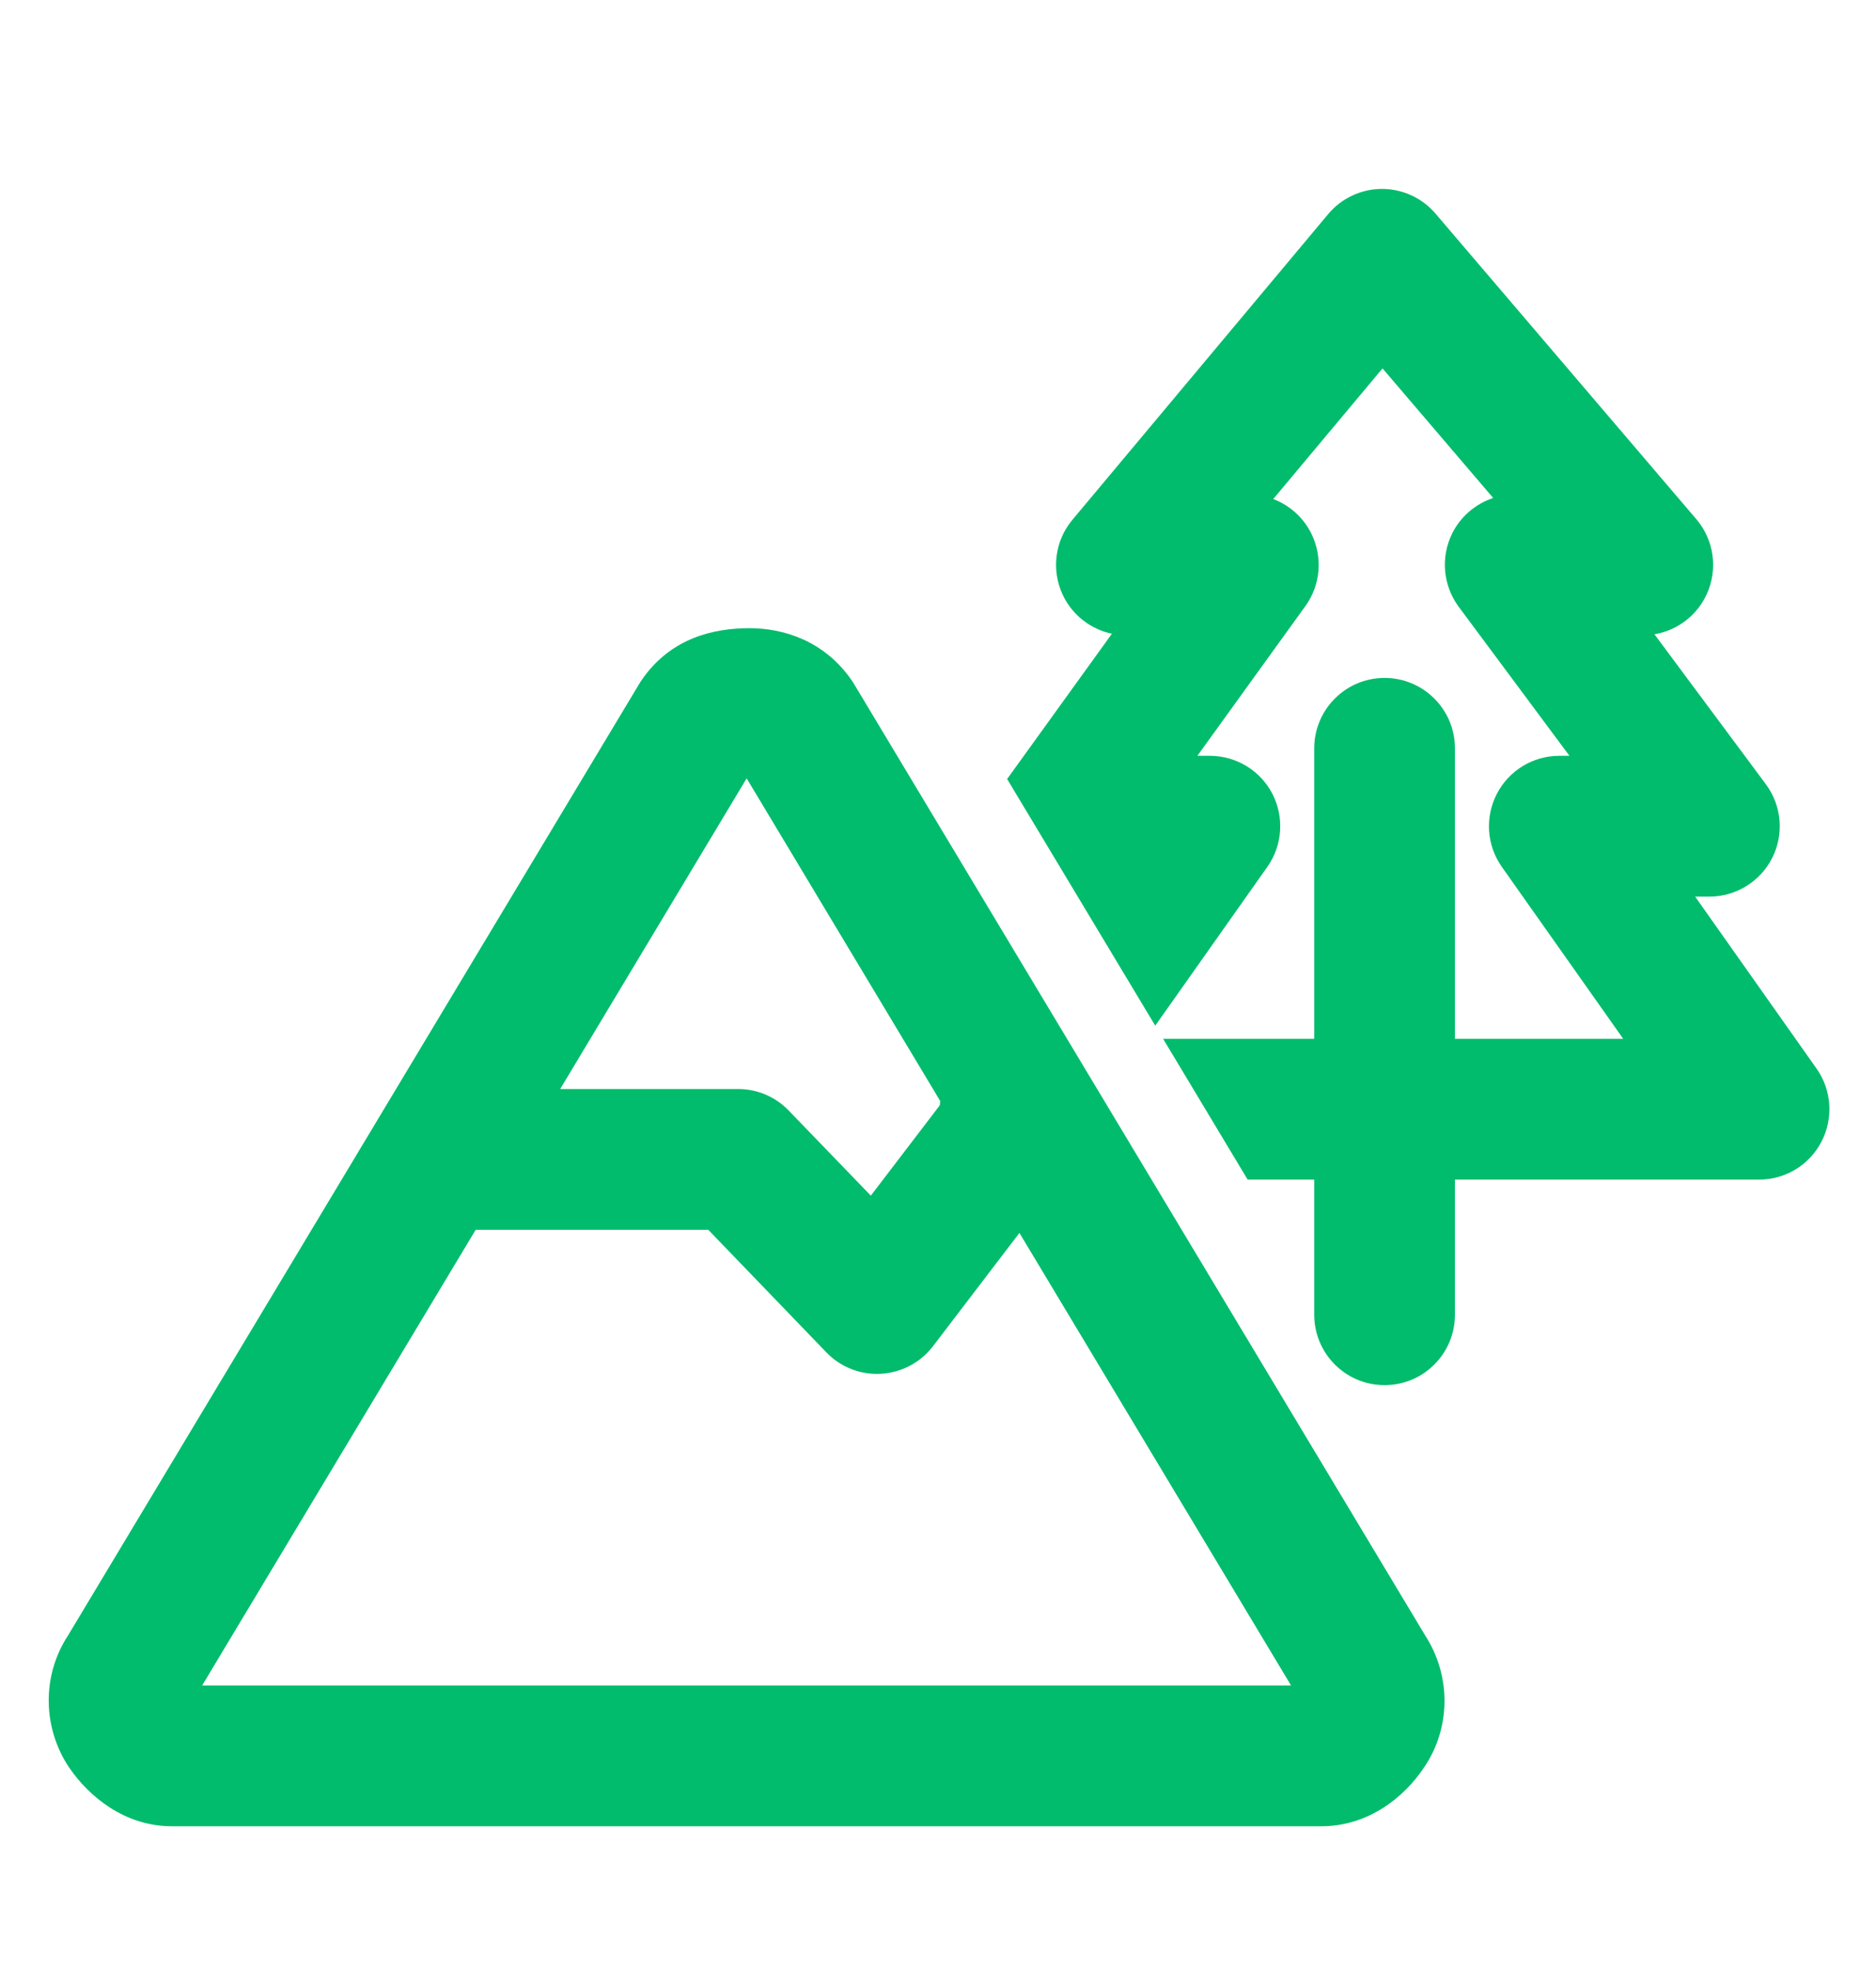
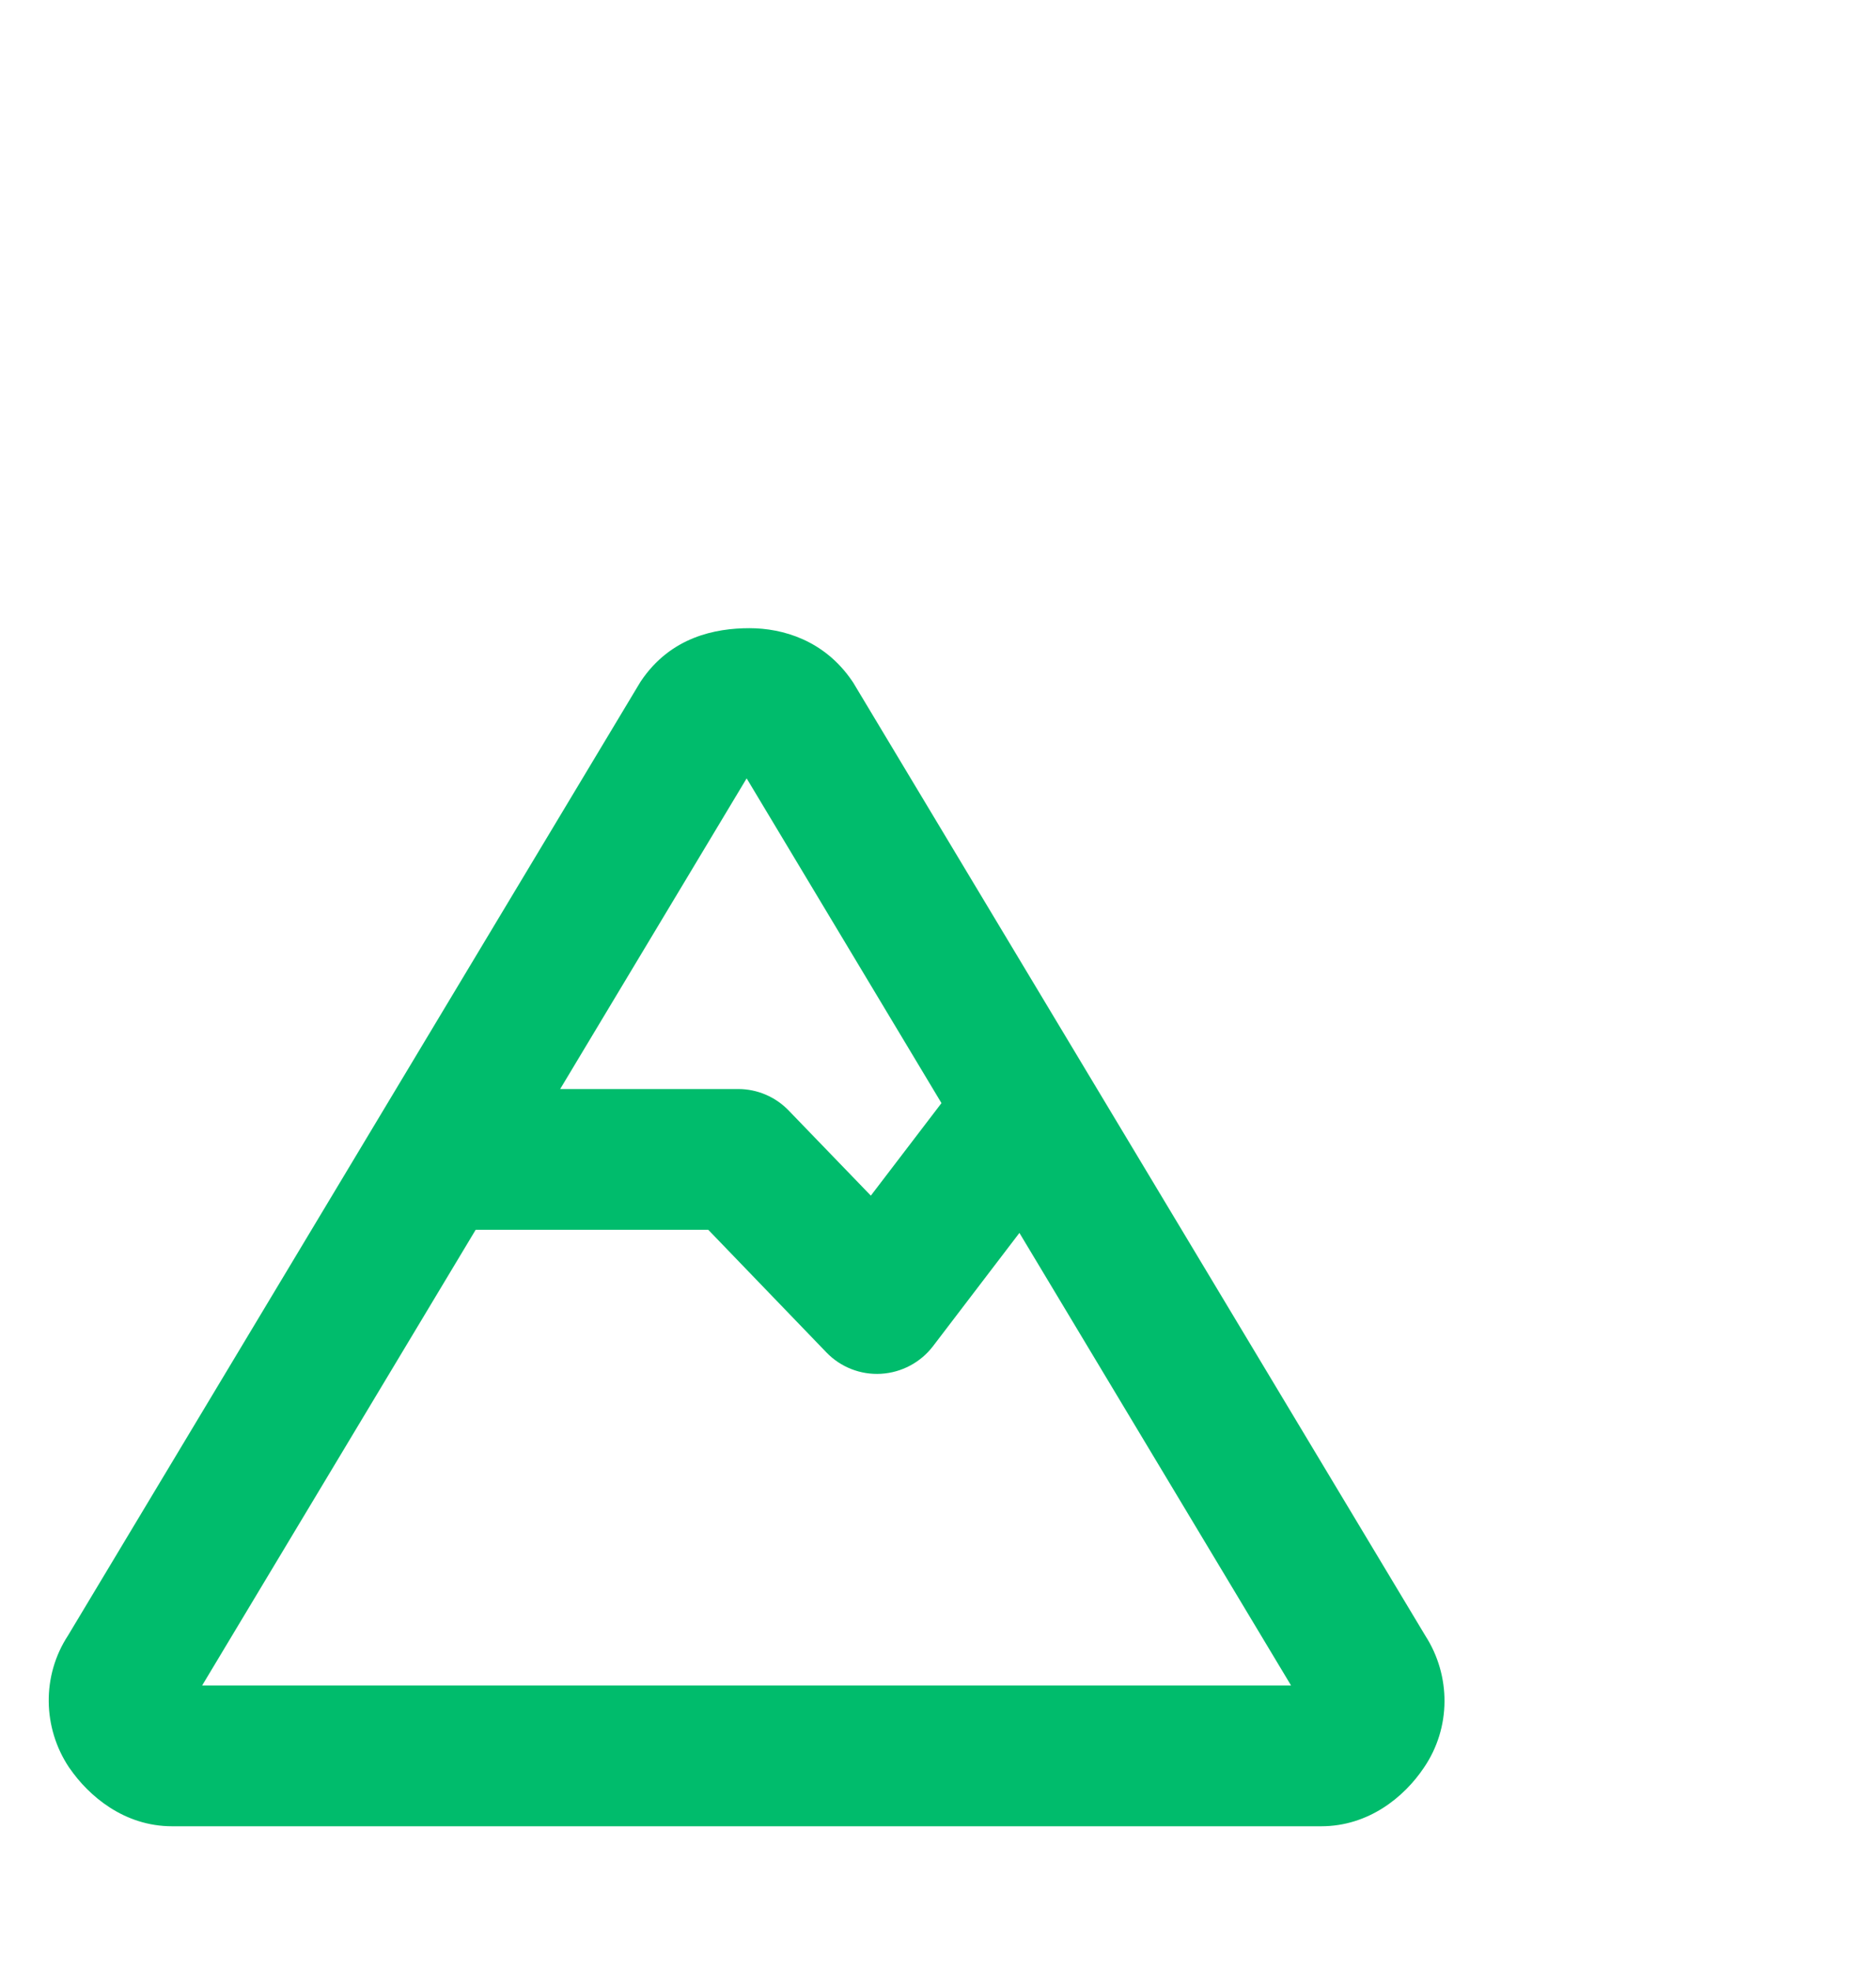
<svg xmlns="http://www.w3.org/2000/svg" width="20" height="21" viewBox="0 0 20 21" fill="none">
  <path fill-rule="evenodd" clip-rule="evenodd" d="M5.972 11.603L7.96 8.293L10.037 11.753L9.284 12.739L8.409 11.833C8.268 11.686 8.073 11.603 7.87 11.603H5.972ZM5.071 13.103L2.155 17.958H13.764L10.868 13.136L9.946 14.344C9.813 14.517 9.611 14.624 9.393 14.637C9.174 14.65 8.961 14.566 8.81 14.409L7.551 13.103H5.071ZM7.99 6.693C7.628 6.693 7.149 6.785 6.831 7.26C6.824 7.271 6.818 7.281 6.812 7.291L0.726 17.424C0.443 17.855 0.455 18.41 0.736 18.831L0.742 18.839C0.945 19.134 1.322 19.458 1.835 19.458H14.085C14.588 19.458 14.968 19.15 15.18 18.834C15.472 18.407 15.469 17.852 15.195 17.427L9.107 7.291C9.1 7.278 9.091 7.265 9.082 7.252C8.787 6.822 8.346 6.693 7.99 6.693Z" fill="#00BC6C" />
-   <path fill-rule="evenodd" clip-rule="evenodd" d="M14.73 2.013C14.951 2.012 15.161 2.108 15.304 2.276L18.084 5.531C18.274 5.754 18.317 6.066 18.195 6.332C18.09 6.56 17.88 6.717 17.638 6.758L18.826 8.356C18.995 8.583 19.021 8.887 18.894 9.14C18.766 9.393 18.507 9.553 18.224 9.553H18.072L19.366 11.385C19.528 11.614 19.548 11.914 19.419 12.163C19.291 12.412 19.034 12.568 18.754 12.568H15.511V14.008C15.511 14.422 15.175 14.758 14.761 14.758C14.347 14.758 14.011 14.422 14.011 14.008V12.568H13.301L12.4 11.068H14.011V7.973C14.011 7.559 14.347 7.223 14.761 7.223C15.175 7.223 15.511 7.559 15.511 7.973V11.068H17.305L16.011 9.236C15.849 9.007 15.829 8.707 15.958 8.458C16.087 8.209 16.343 8.053 16.624 8.053H16.732L15.552 6.466C15.383 6.238 15.356 5.935 15.483 5.681C15.574 5.5 15.733 5.367 15.919 5.306L14.739 3.925L13.574 5.317C13.745 5.382 13.89 5.508 13.976 5.677C14.104 5.927 14.082 6.229 13.917 6.457L12.765 8.053H12.899C13.179 8.053 13.436 8.209 13.565 8.458C13.693 8.707 13.673 9.007 13.511 9.236L12.316 10.928L10.737 8.3L11.854 6.752C11.626 6.704 11.43 6.552 11.329 6.336C11.206 6.072 11.246 5.76 11.434 5.537L14.159 2.282C14.3 2.113 14.509 2.014 14.73 2.013ZM11.551 12.568H10.769C10.488 12.568 10.232 12.412 10.103 12.163C9.974 11.914 9.994 11.614 10.156 11.385L10.526 10.862L11.551 12.568Z" fill="#00BC6C" />
</svg>